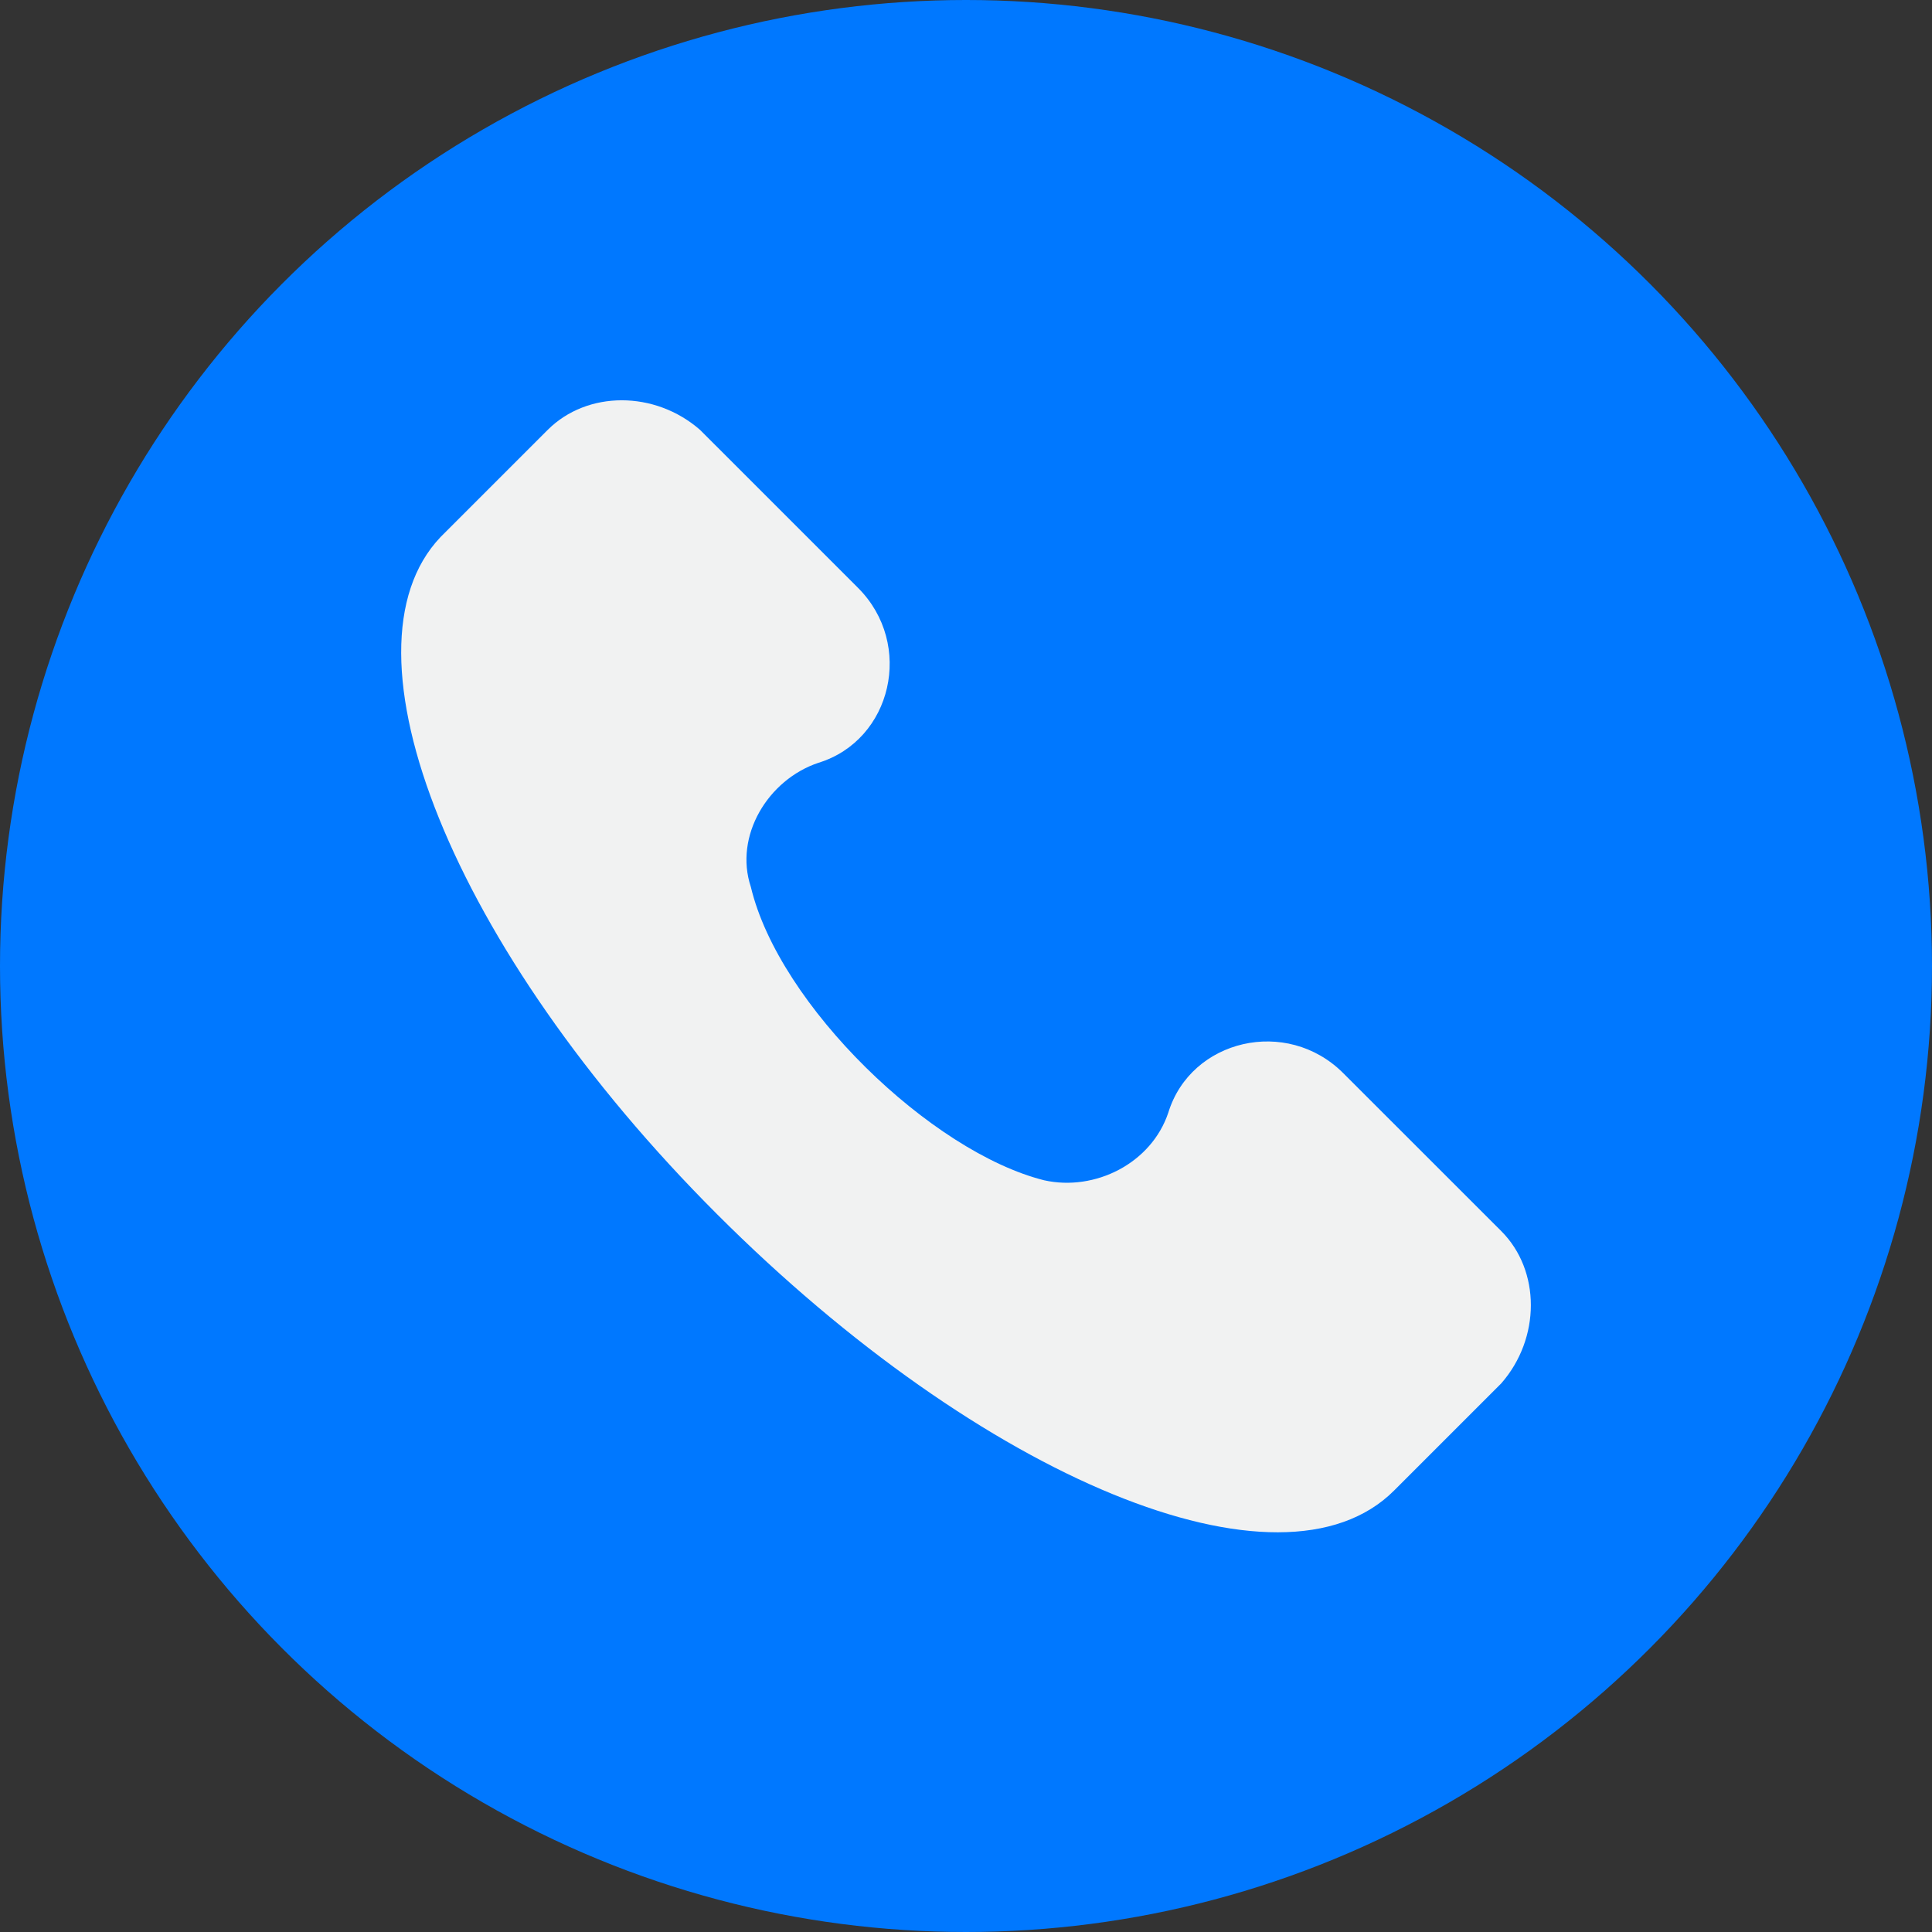
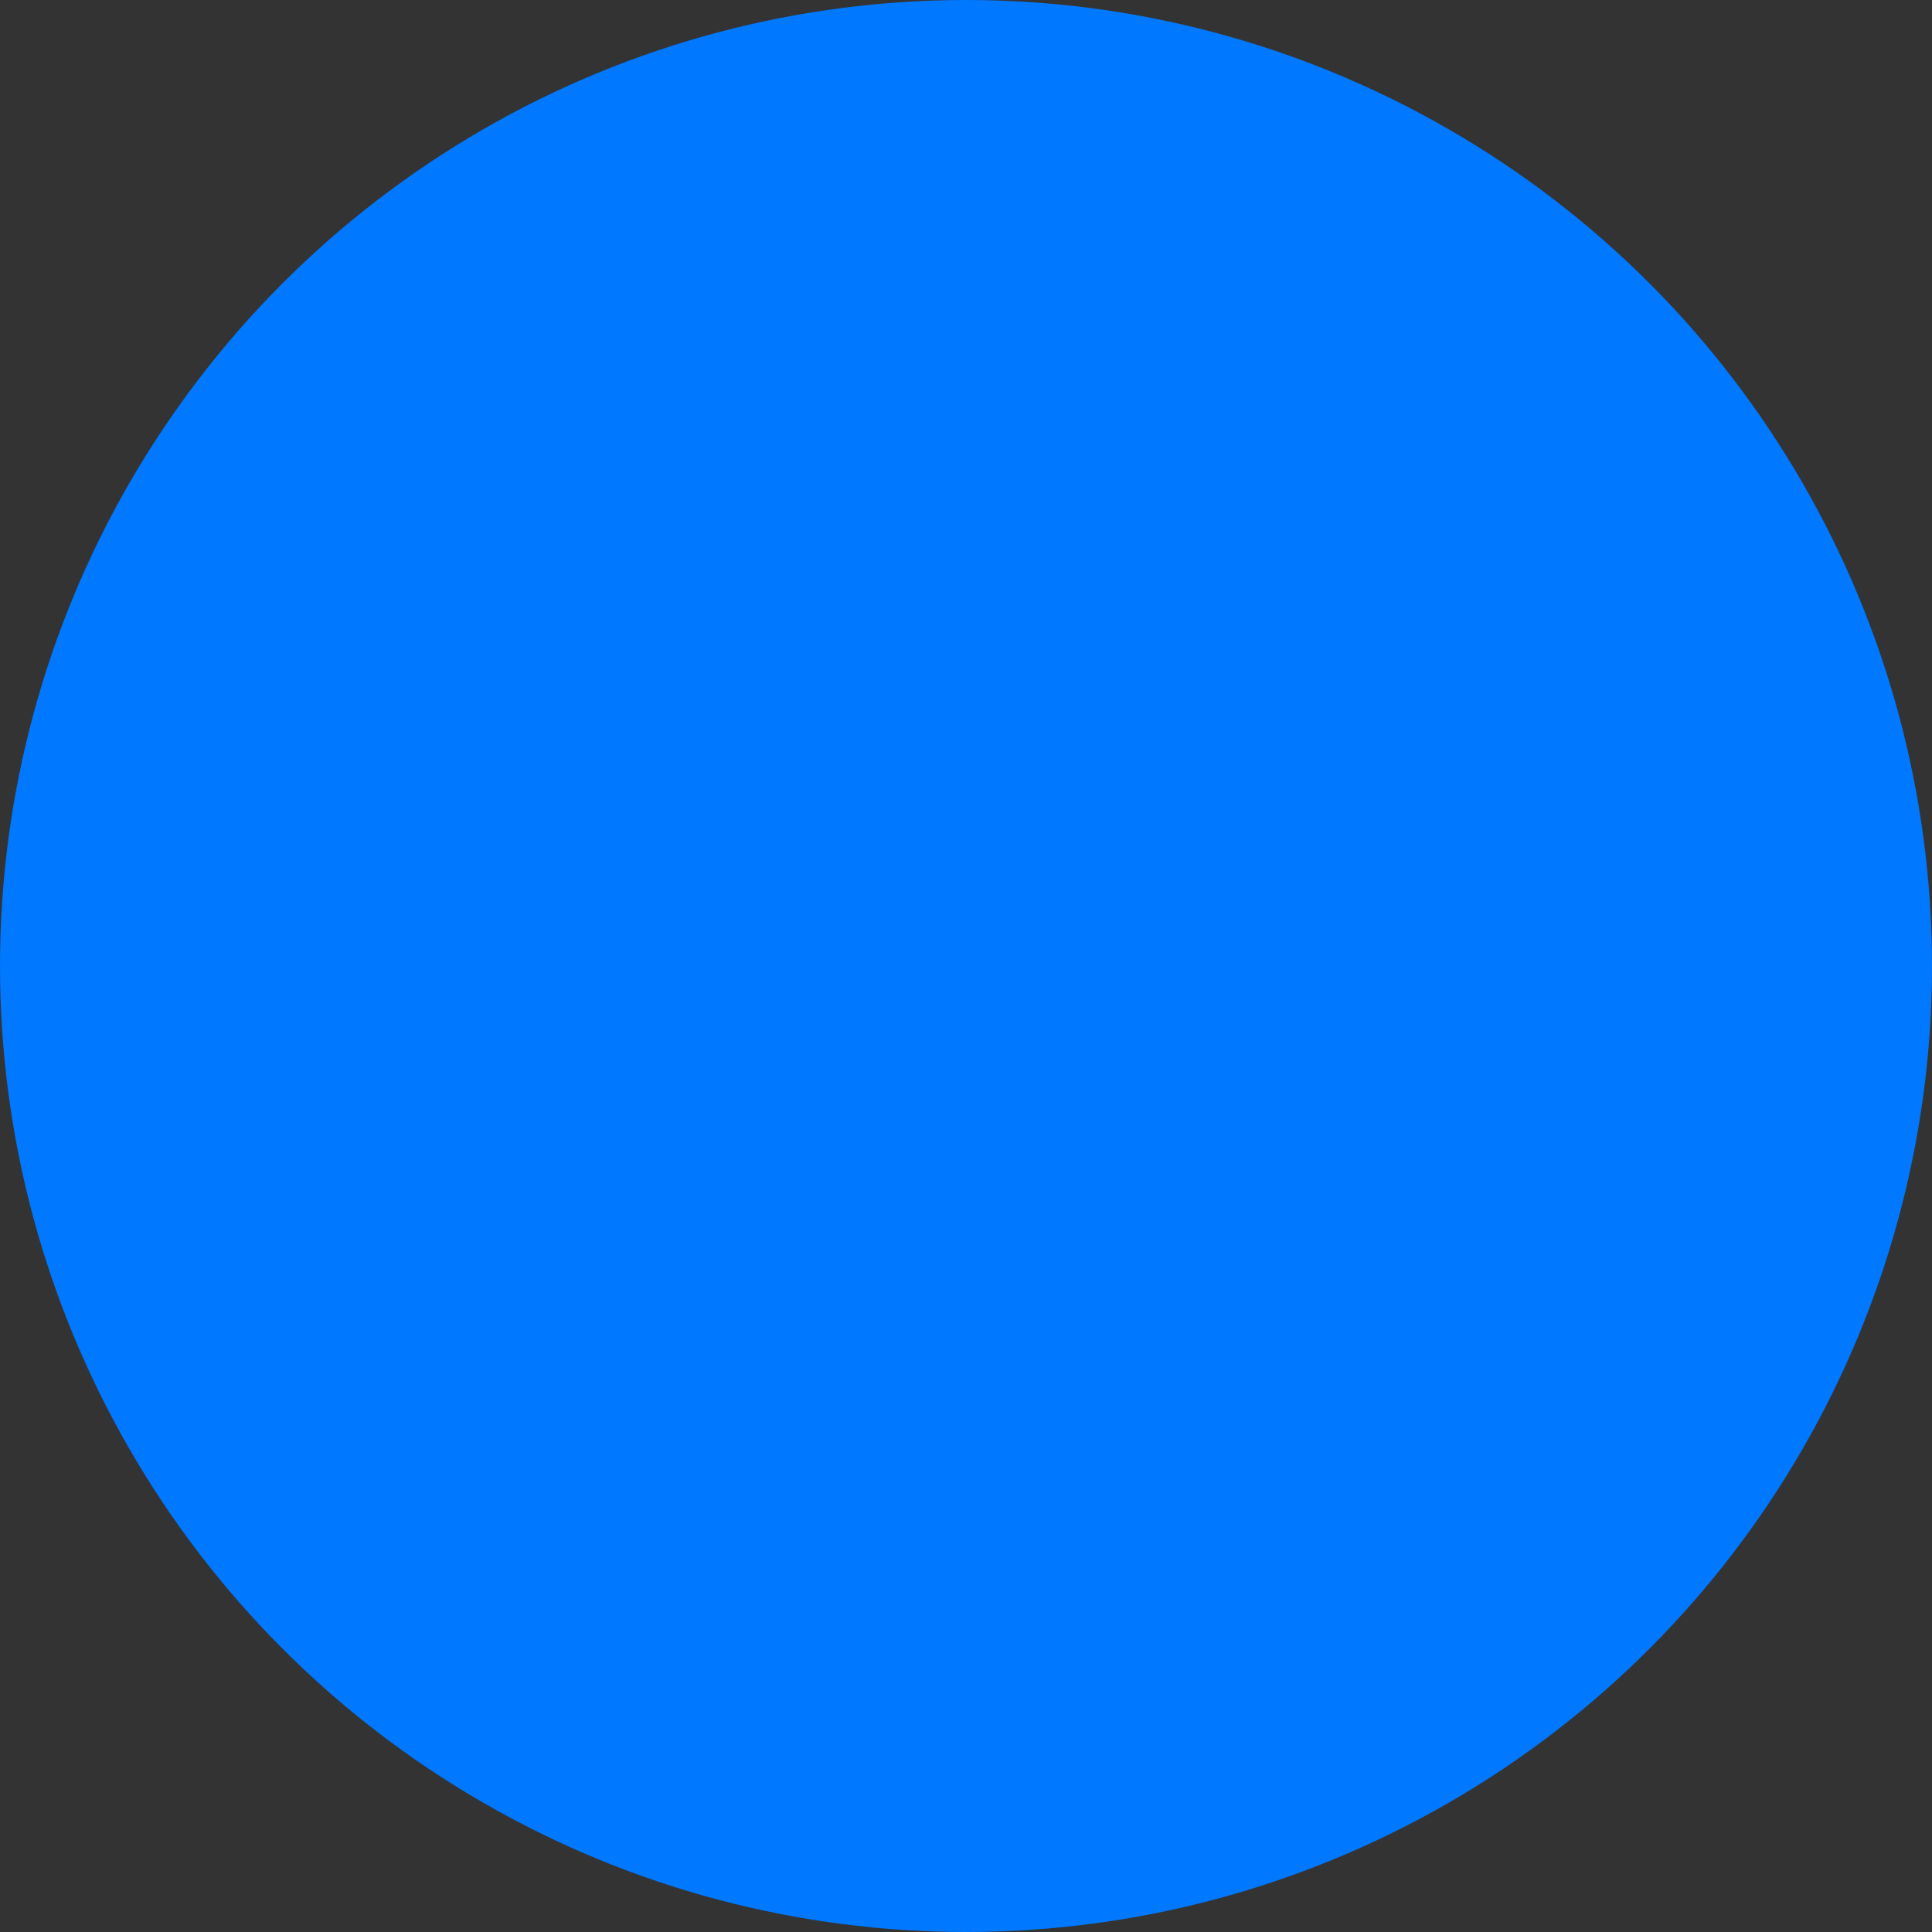
<svg xmlns="http://www.w3.org/2000/svg" width="25" height="25" viewBox="0 0 25 25" fill="none">
  <rect x="0" y="0" width="25" height="25" fill="#333333" stroke="none" />
  <circle cx="12.5" cy="12.5" r="12.5" fill="#0078FF" />
  <g clip-path="url(#clip0_494_599)">
-     <path d="M19.426 15.93L17.381 13.886C16.651 13.156 15.41 13.448 15.118 14.397C14.899 15.054 14.169 15.419 13.512 15.273C12.052 14.908 10.081 13.01 9.716 11.477C9.497 10.82 9.935 10.089 10.592 9.87C11.541 9.578 11.833 8.337 11.103 7.607L9.059 5.563C8.475 5.052 7.598 5.052 7.087 5.563L5.7 6.95C4.313 8.41 5.846 12.28 9.278 15.711C12.709 19.142 16.578 20.749 18.039 19.288L19.426 17.901C19.937 17.317 19.937 16.441 19.426 15.93Z" fill="#F1F2F2" />
-   </g>
+     </g>
  <defs>
    <clipPath id="clip0_494_599">
      <rect width="14.648" height="14.648" fill="white" transform="translate(5.176 5.18)" />
    </clipPath>
  </defs>
</svg>